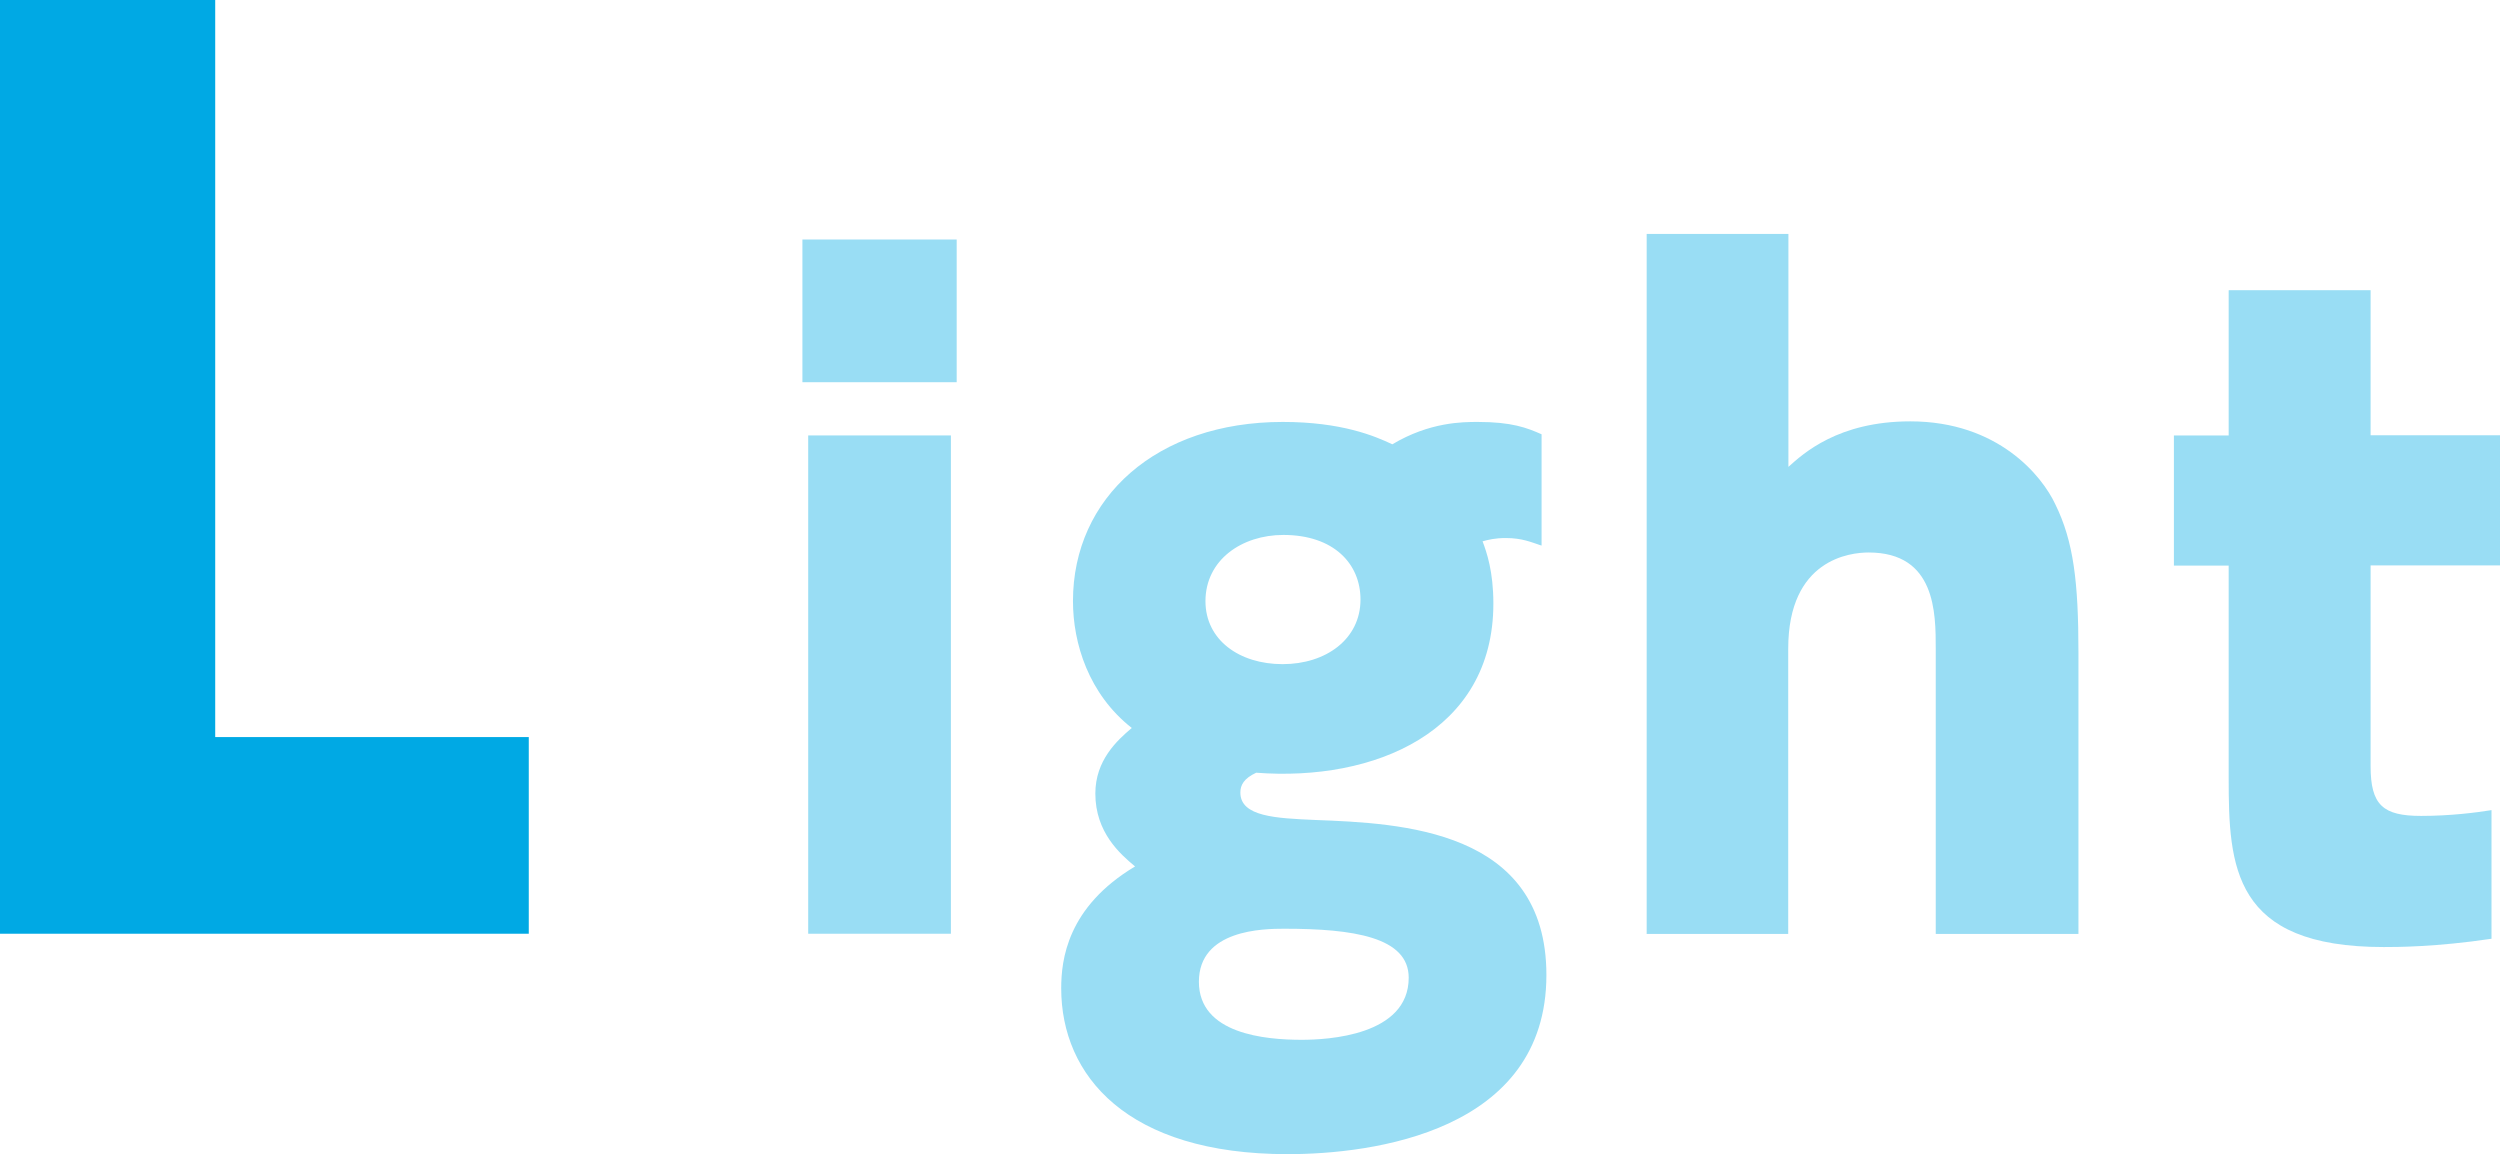
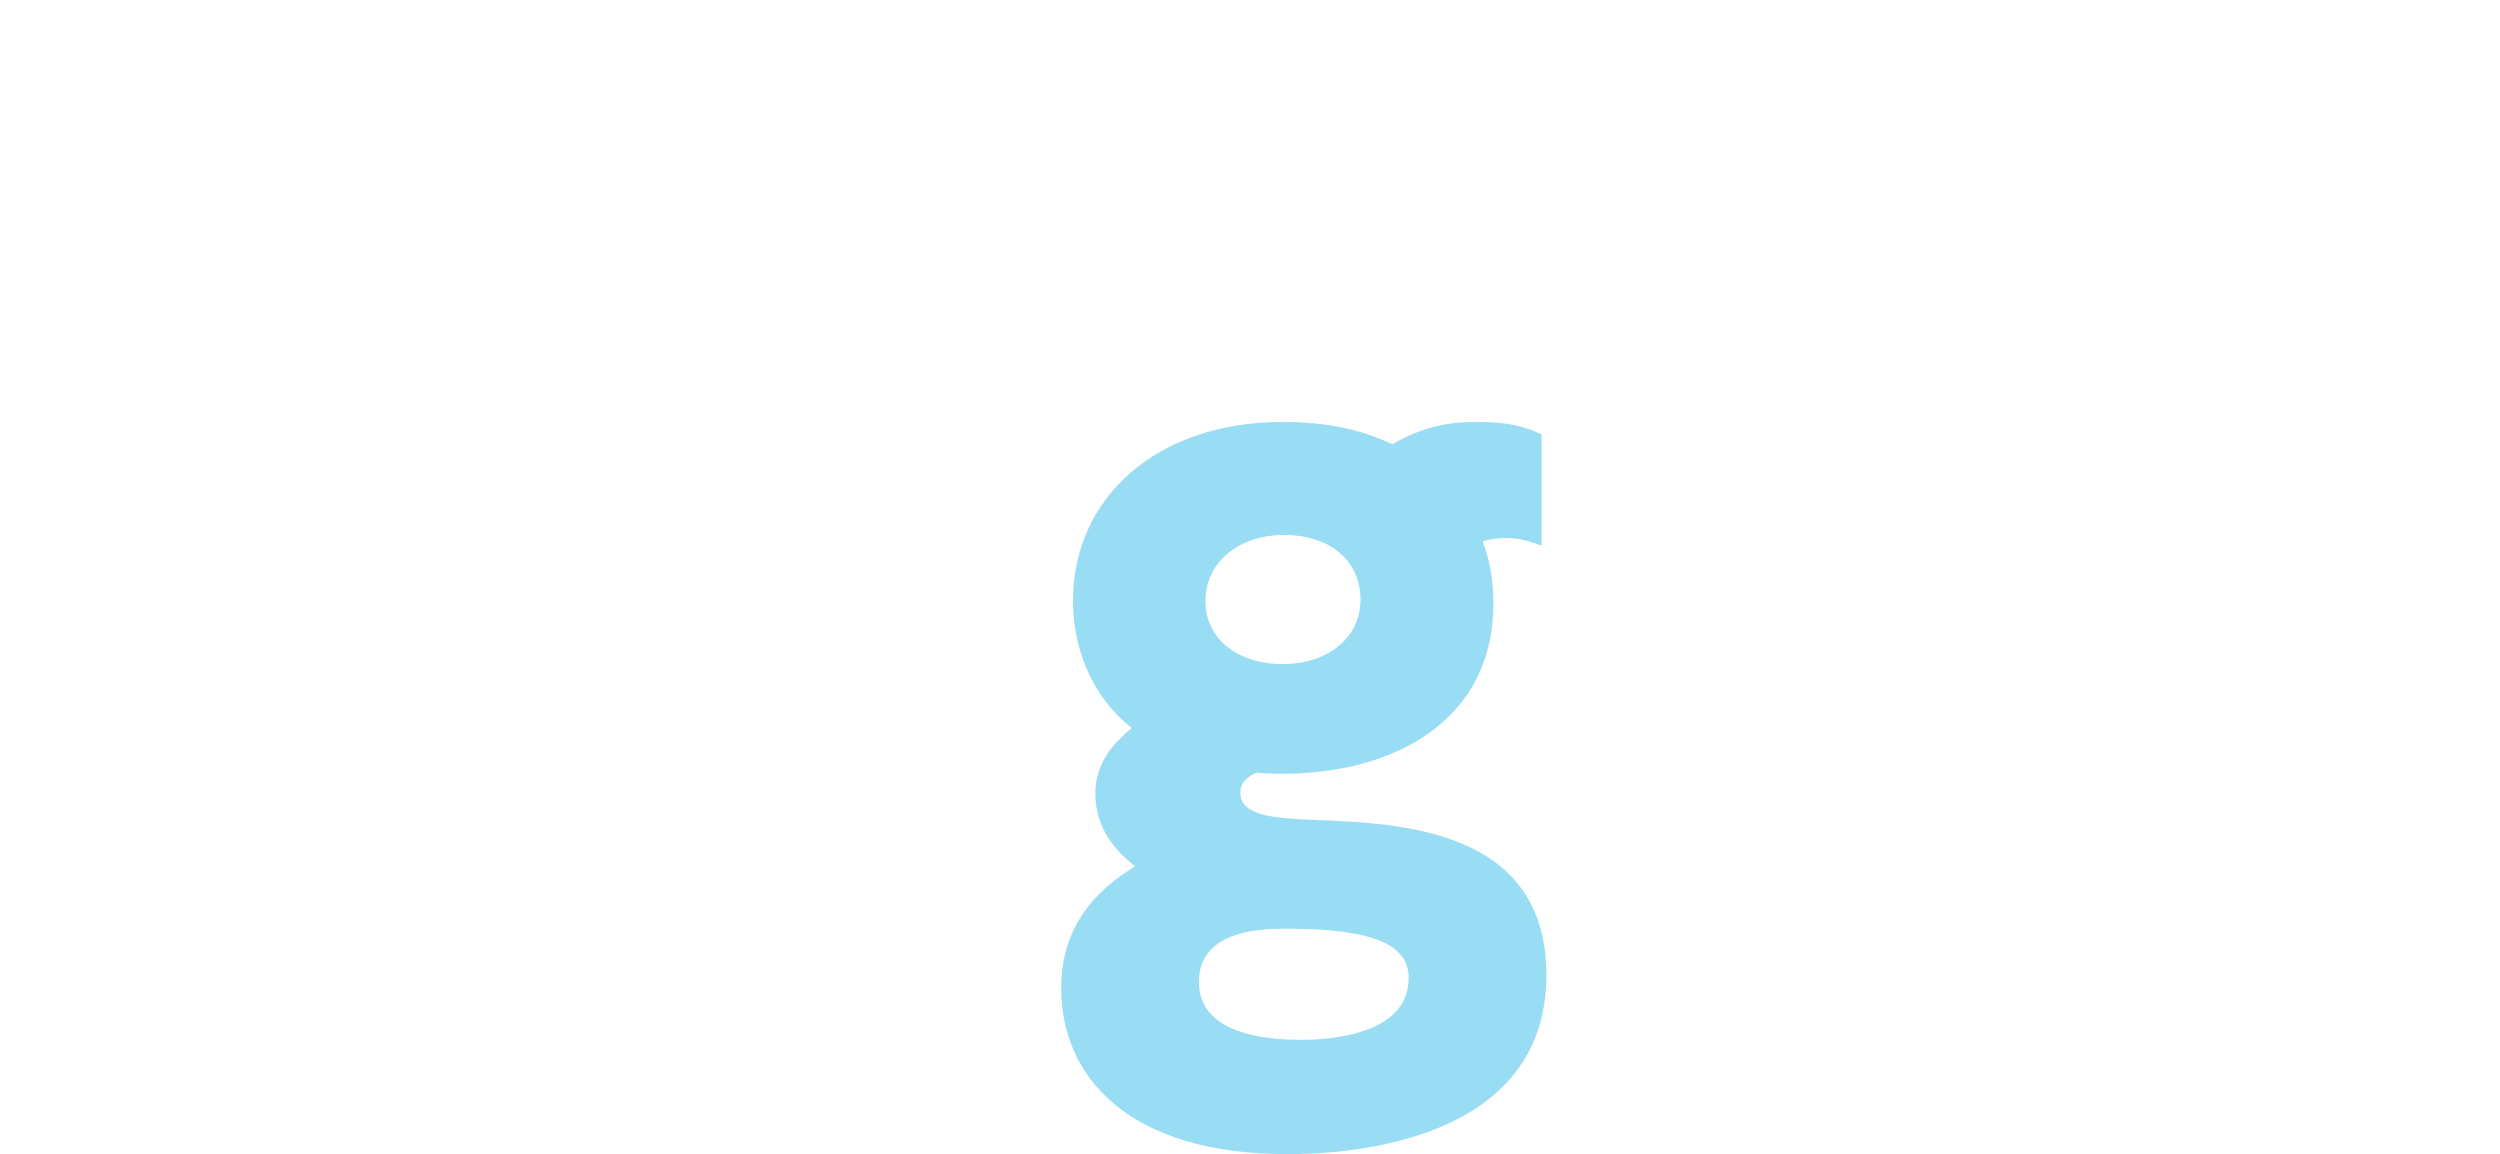
<svg xmlns="http://www.w3.org/2000/svg" id="_レイヤー_2" data-name="レイヤー 2" viewBox="0 0 129.64 59.86">
  <defs>
    <style>
      .cls-1 {
        fill: #00a9e4;
      }

      .cls-1, .cls-2 {
        stroke-width: 0px;
      }

      .cls-2 {
        fill: #99ddf4;
      }
    </style>
  </defs>
  <g id="_デザイン" data-name="デザイン">
    <g>
-       <path class="cls-1" d="M11.16,0v38.22h16.26v10.2H0V0h11.16Z" />
-       <path class="cls-2" d="M49.61,19.82h-8v-7.4h8v7.4ZM49.31,48.42h-7.4v-25.84h7.4v25.84Z" />
      <path class="cls-2" d="M79.93,28.29c-.52-.17-.99-.39-1.85-.39-.56,0-.9.09-1.2.17.21.56.56,1.55.56,3.23,0,6.66-6.19,9.24-12.3,8.77-.64.3-.82.64-.82,1.03,0,1.25,1.85,1.33,3.87,1.42,4.43.17,12,.47,12,8.04,0,8.13-9.03,9.29-13.42,9.29-8.34,0-11.74-4.08-11.74-8.6,0-1.46.3-4.21,3.83-6.32-.77-.64-2.06-1.76-2.06-3.78,0-1.72,1.12-2.75,1.89-3.4-2.24-1.76-3.05-4.39-3.05-6.58,0-5.37,4.34-9.29,10.88-9.29,3.05,0,4.77.73,5.68,1.16,1.94-1.16,3.66-1.16,4.43-1.16,1.76,0,2.54.3,3.31.64v5.76ZM66.6,48.16c-1.08,0-4.43.04-4.43,2.75s3.44,3.01,5.33,3.01c1.33,0,5.55-.21,5.55-3.22,0-2.11-2.88-2.54-6.45-2.54ZM62.51,31.17c0,2.02,1.76,3.27,4,3.27s4.04-1.29,4.04-3.35c0-1.85-1.38-3.35-4-3.35-2.15,0-4.04,1.29-4.04,3.44Z" />
-       <path class="cls-2" d="M85.39,48.42V12.13h7.35v12.08c.77-.69,2.58-2.36,6.32-2.36,4.56,0,6.84,2.84,7.52,4.3.95,1.93,1.2,4.04,1.2,7.7v14.58h-7.4v-14.79c0-1.85,0-4.99-3.48-4.99-.95,0-4.17.34-4.17,4.99v14.79h-7.35Z" />
-       <path class="cls-2" d="M115.58,15.05h7.35v7.52h6.71v6.75h-6.71v10.41c0,2.02.64,2.58,2.62,2.58,1.5,0,2.84-.17,3.65-.3v6.67c-2.88.43-4.94.43-5.59.43-7.83,0-8.04-4.17-8.04-8.77v-11.01h-2.84v-6.75h2.84v-7.52Z" />
    </g>
  </g>
</svg>